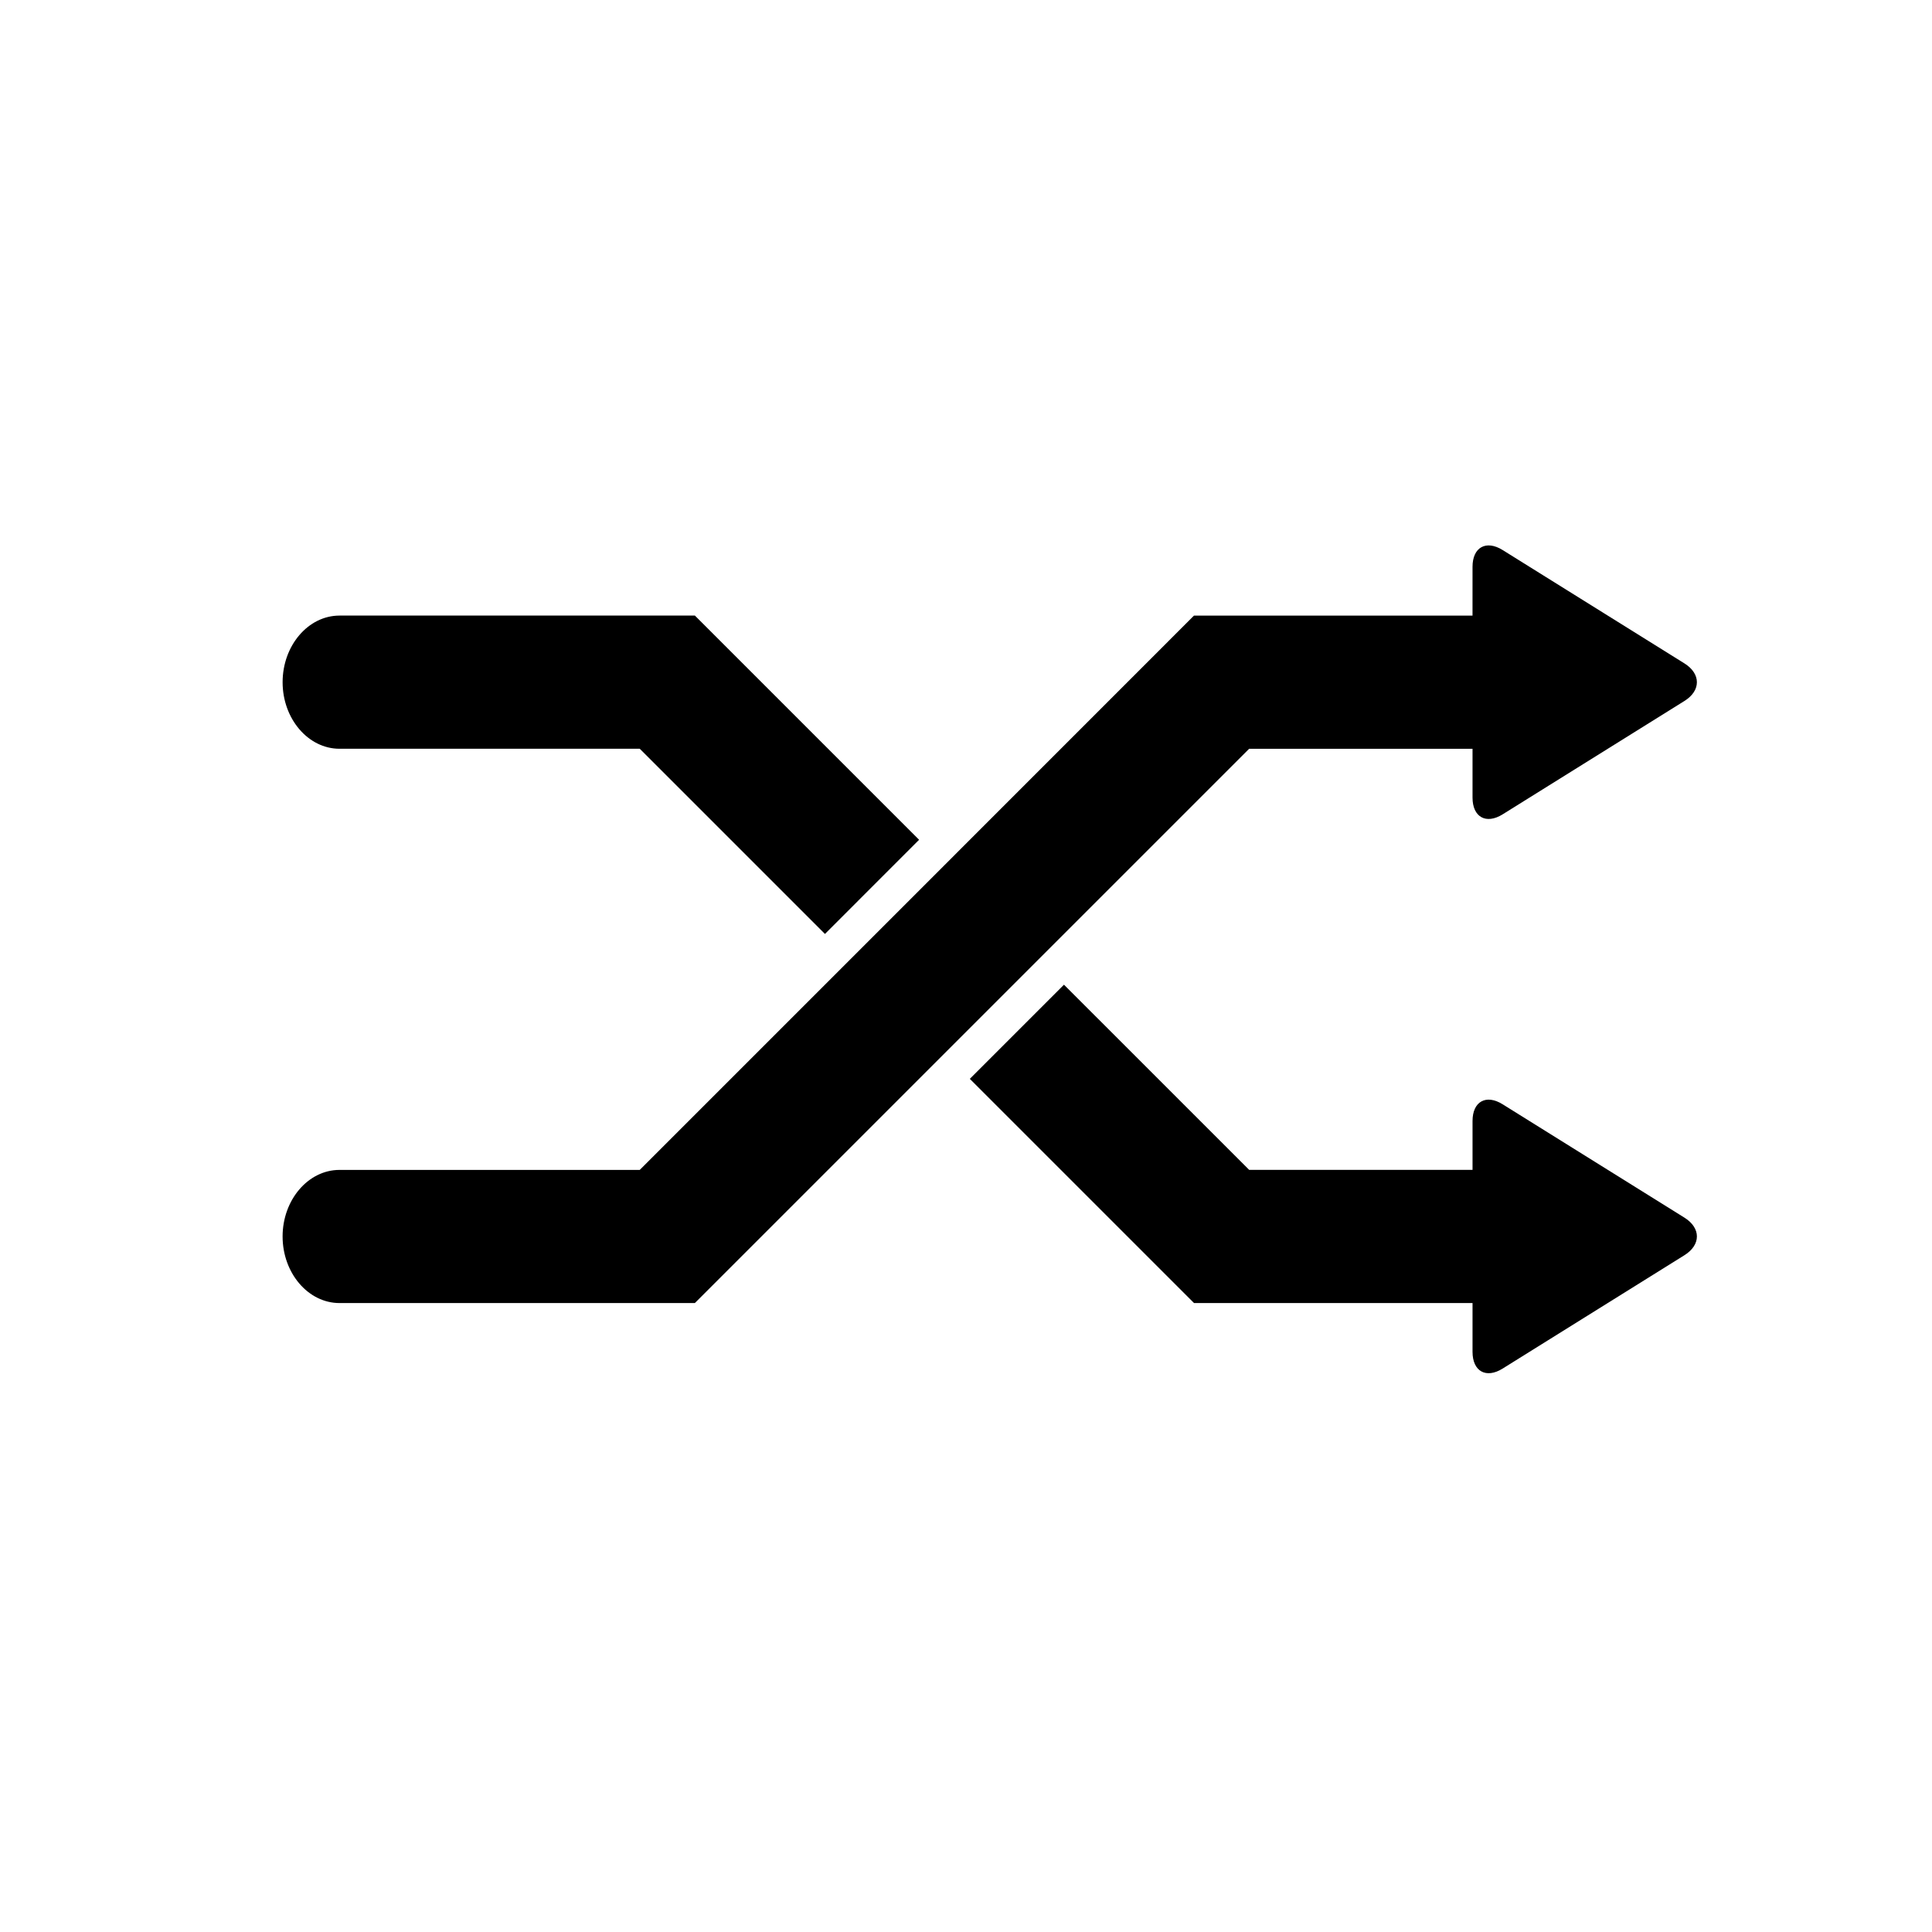
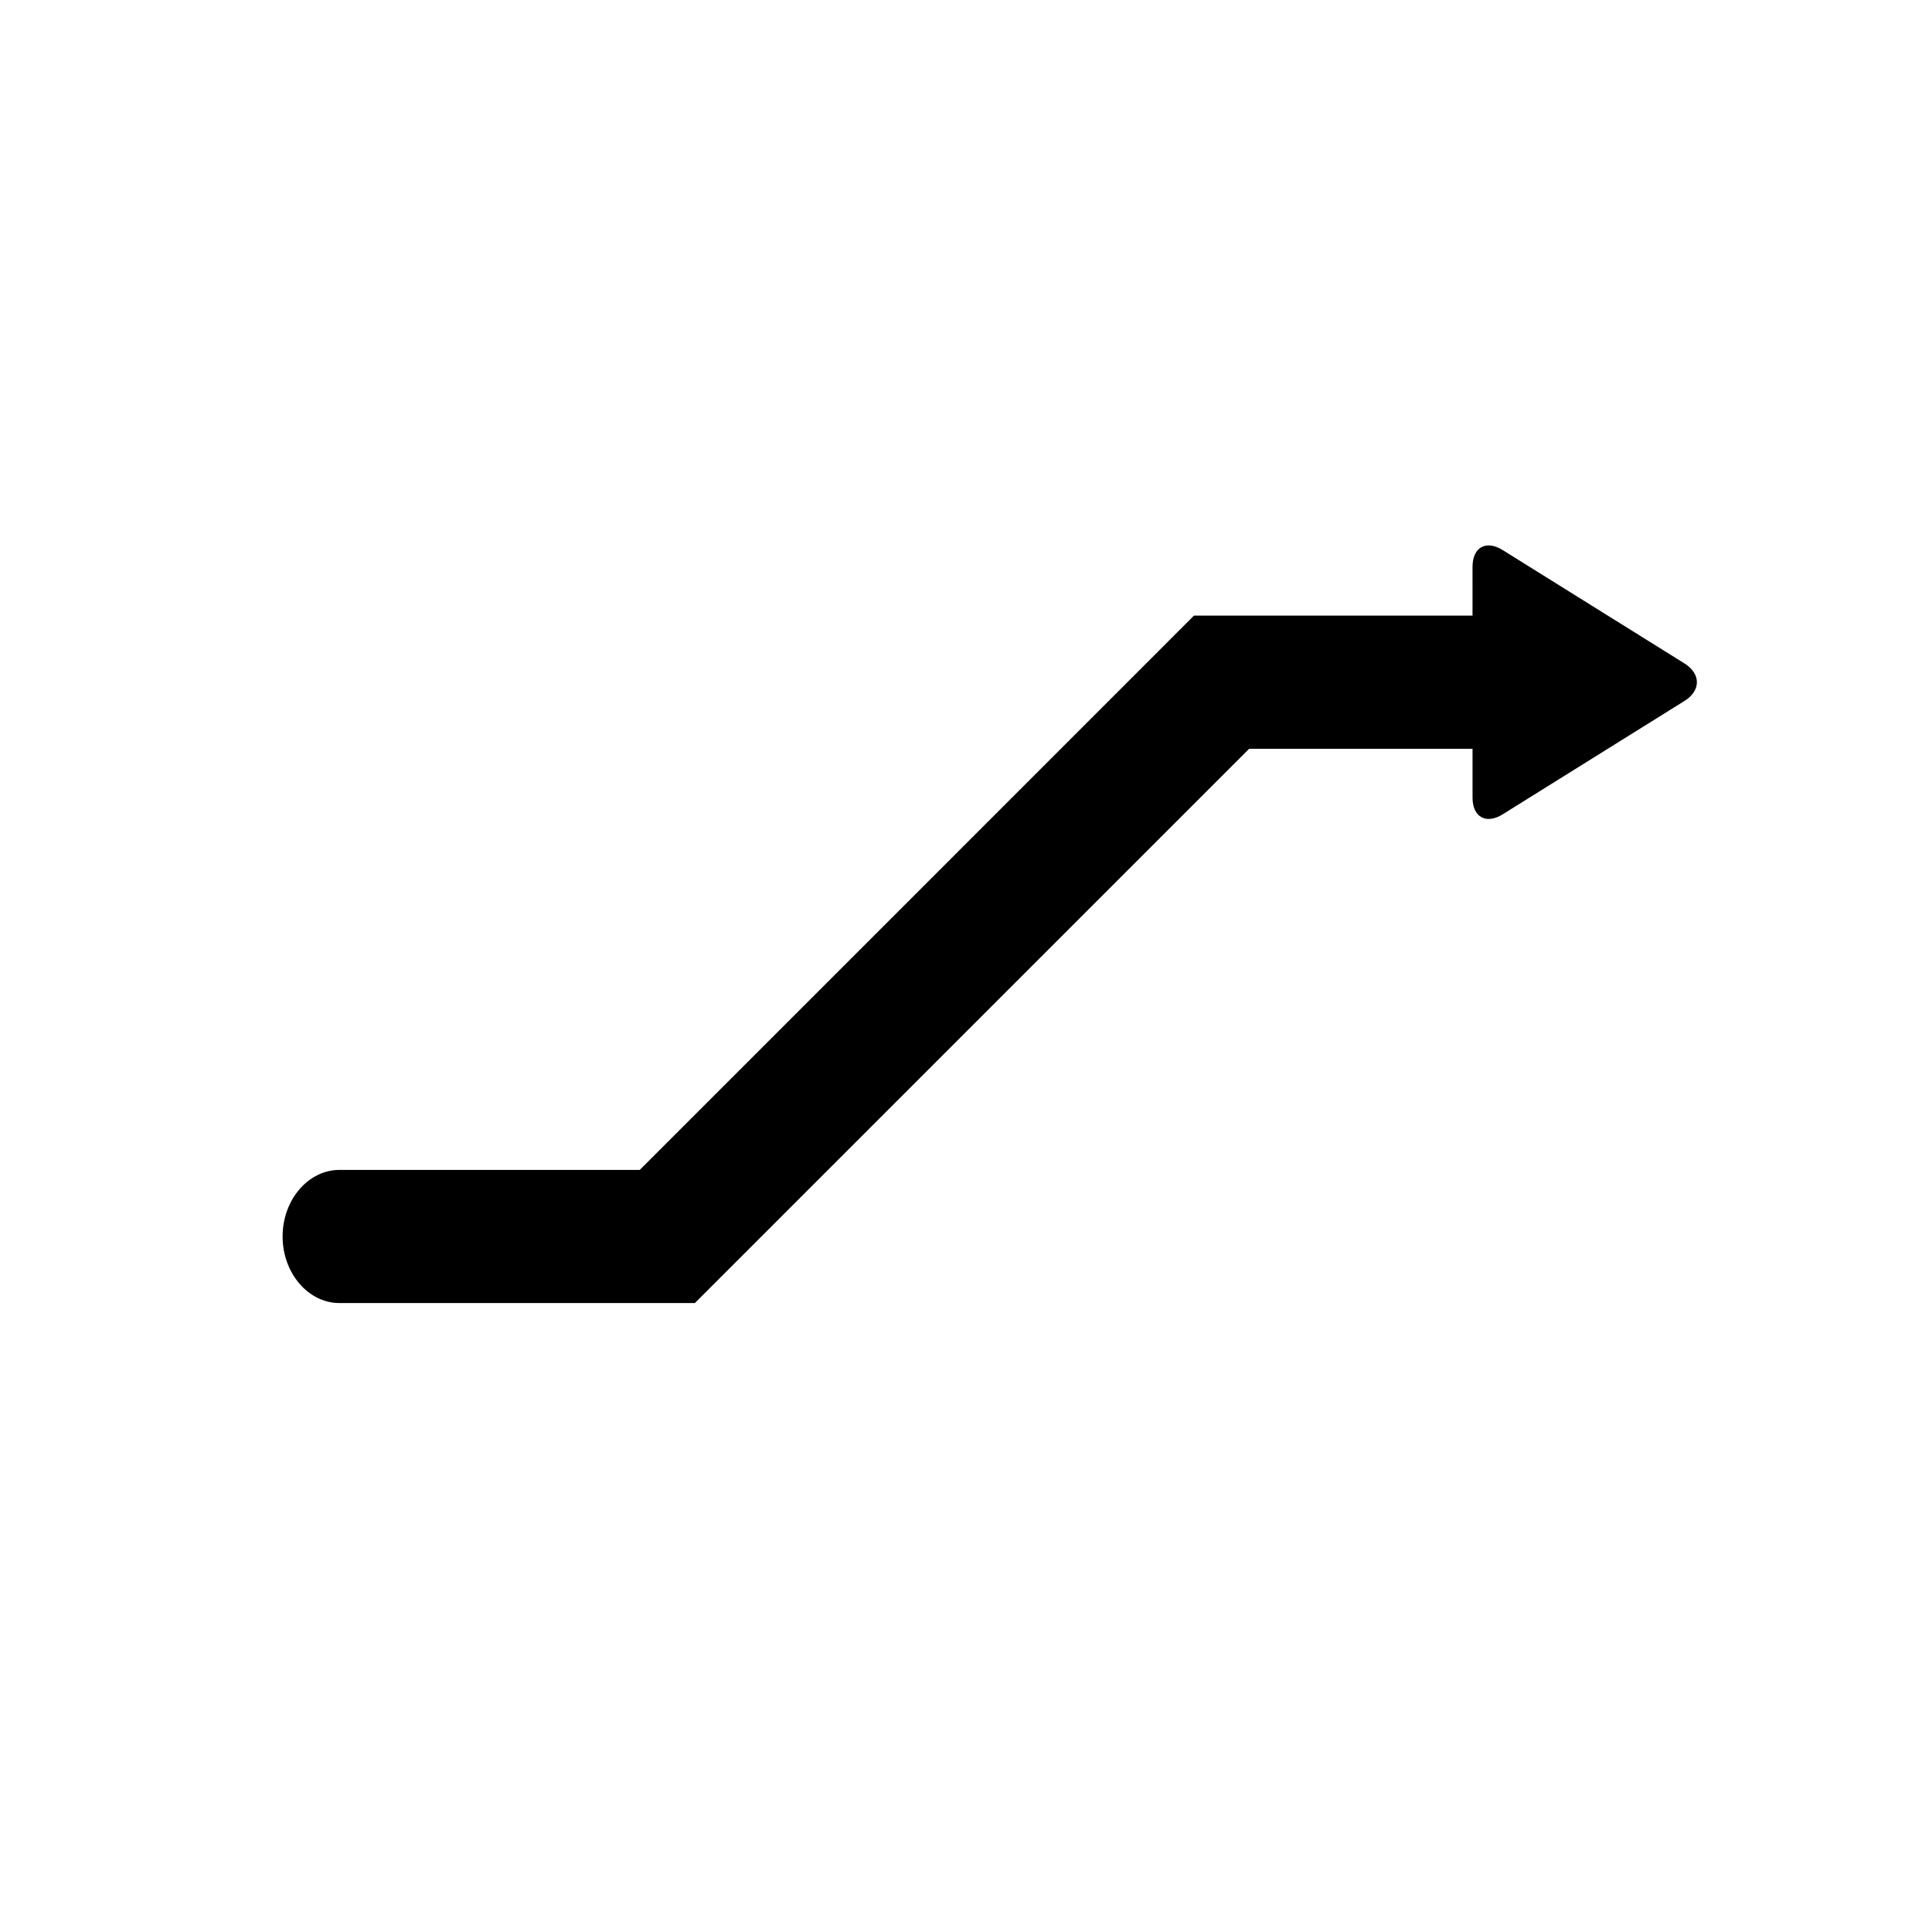
<svg xmlns="http://www.w3.org/2000/svg" fill="#000000" width="800px" height="800px" version="1.1" viewBox="144 144 512 512">
  <g>
-     <path d="m387.57 366.55-24.949 24.957-49.082-49.082-79.566 0.004c-8.293 0-15.078-7.941-15.078-17.633 0-9.715 6.785-17.66 15.078-17.66h94.152v0.031l0.031-0.031z" />
    <path d="m590.4 329.76-48.18 30.047c-4.387 2.734-7.984 0.746-7.984-4.434v-12.938h-59.199l-55.805 55.801-91.086 91.086-0.031-0.035v0.035h-94.145c-8.293 0-15.078-7.941-15.078-17.648 0-9.699 6.785-17.637 15.078-17.637h79.566l80.754-80.754 66.129-66.145 0.016 0.016v-0.016h73.797l0.004-12.938c0-5.18 3.598-7.168 7.984-4.434l48.18 30.043c4.394 2.746 4.394 7.215 0 9.949z" />
-     <path d="m590.4 476.64-48.18 30.043c-4.387 2.742-7.984 0.75-7.984-4.434v-12.934h-73.812l-59.41-59.406 24.953-24.953 49.07 49.066h59.199v-12.949c0-5.168 3.598-7.168 7.984-4.422l48.18 30.043c4.394 2.746 4.394 7.207 0 9.945z" />
  </g>
</svg>